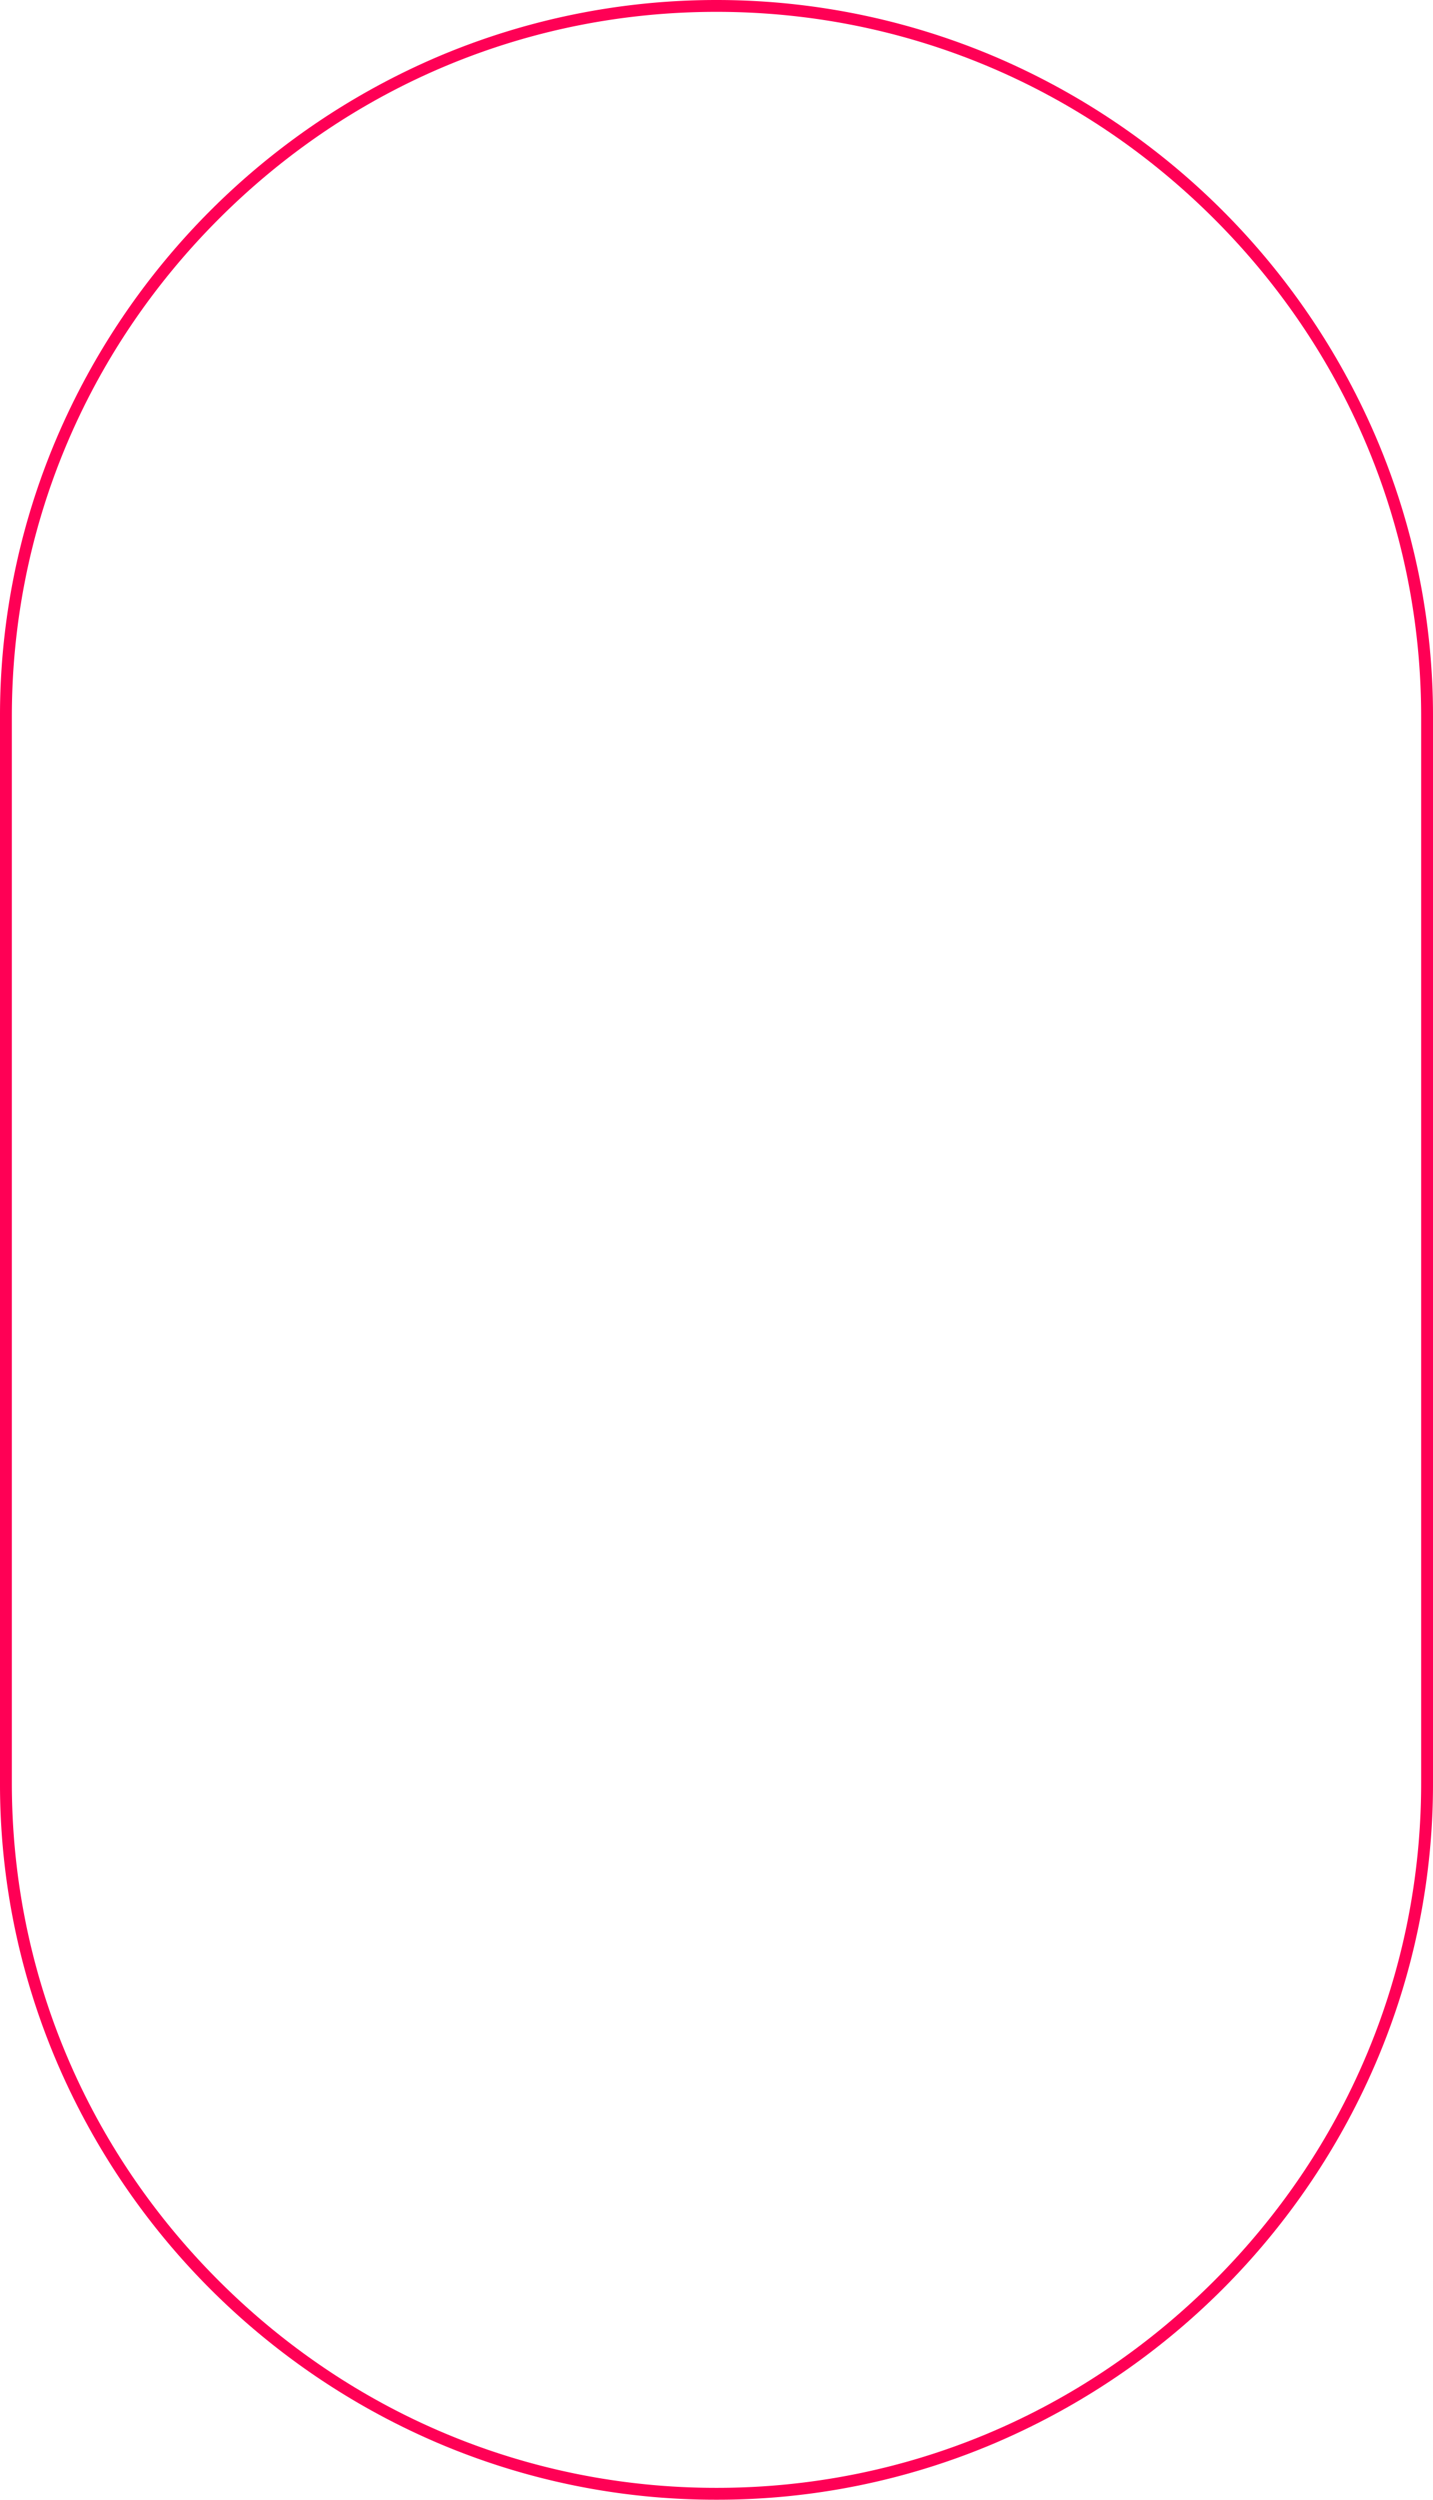
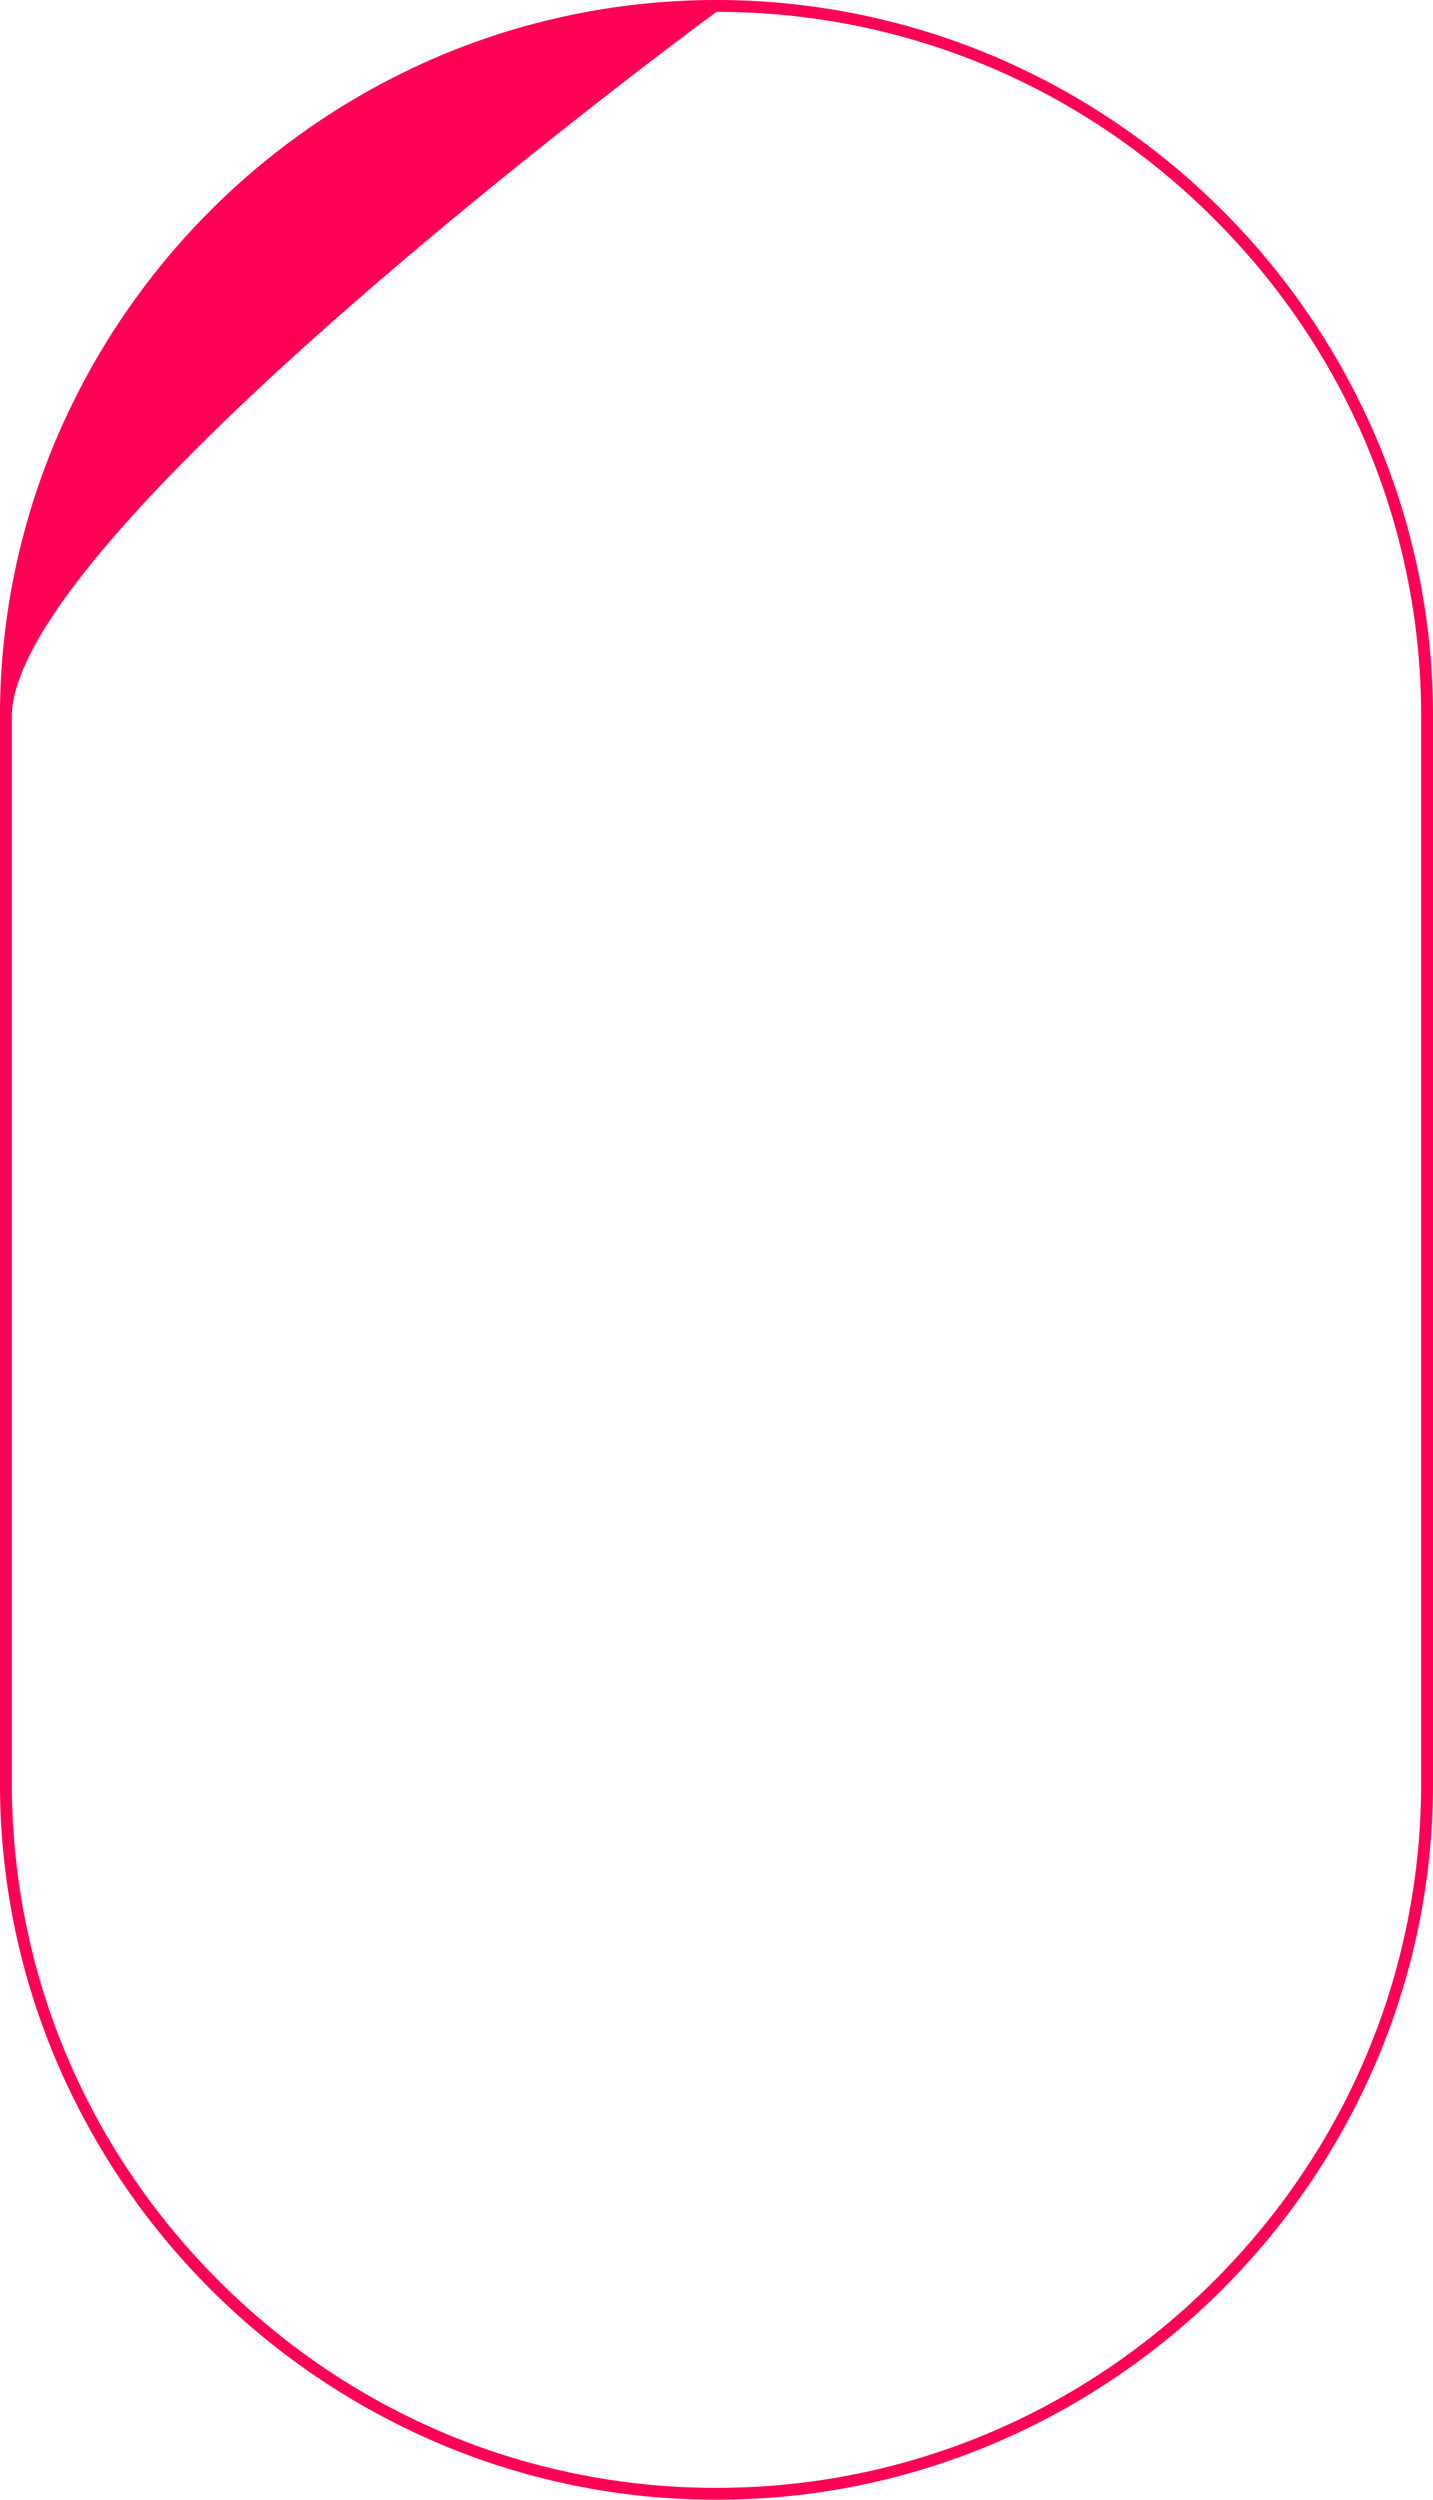
<svg xmlns="http://www.w3.org/2000/svg" viewBox="0 0 605 1055">
  <defs>
    <style>.cls-1{fill:#f05;}</style>
  </defs>
  <title>Asset 701x</title>
  <g id="Layer_2" data-name="Layer 2">
    <g id="Layer_1-2" data-name="Layer 1">
-       <path class="cls-1" d="M302.5,1055A298.72,298.72,0,0,1,185,1031.13,305.47,305.47,0,0,1,23.87,870,298.72,298.72,0,0,1,0,752.5v-450A298.72,298.72,0,0,1,23.87,185,305.47,305.47,0,0,1,185,23.87a300.93,300.93,0,0,1,234.92,0A305.47,305.47,0,0,1,581.13,185,298.72,298.72,0,0,1,605,302.5v450A298.72,298.72,0,0,1,581.13,870,305.47,305.47,0,0,1,420,1031.13,298.72,298.72,0,0,1,302.5,1055Zm0-1050C223.37,5,148.75,36,92.39,92.39S5,223.37,5,302.5v450c0,79.13,31,153.75,87.39,210.11S223.37,1050,302.5,1050h0c79.13,0,153.75-31,210.11-87.39S600,831.63,600,752.5v-450c0-79.13-31-153.75-87.39-210.11S381.63,5,302.5,5Z" />
+       <path class="cls-1" d="M302.5,1055A298.72,298.72,0,0,1,185,1031.13,305.47,305.47,0,0,1,23.87,870,298.72,298.72,0,0,1,0,752.5v-450A298.72,298.72,0,0,1,23.87,185,305.47,305.47,0,0,1,185,23.87a300.93,300.93,0,0,1,234.92,0A305.47,305.47,0,0,1,581.13,185,298.72,298.72,0,0,1,605,302.5v450A298.72,298.72,0,0,1,581.13,870,305.47,305.47,0,0,1,420,1031.13,298.72,298.72,0,0,1,302.5,1055Zm0-1050S5,223.37,5,302.5v450c0,79.13,31,153.75,87.39,210.11S223.37,1050,302.5,1050h0c79.13,0,153.75-31,210.11-87.39S600,831.63,600,752.5v-450c0-79.13-31-153.75-87.39-210.11S381.63,5,302.5,5Z" />
    </g>
  </g>
</svg>